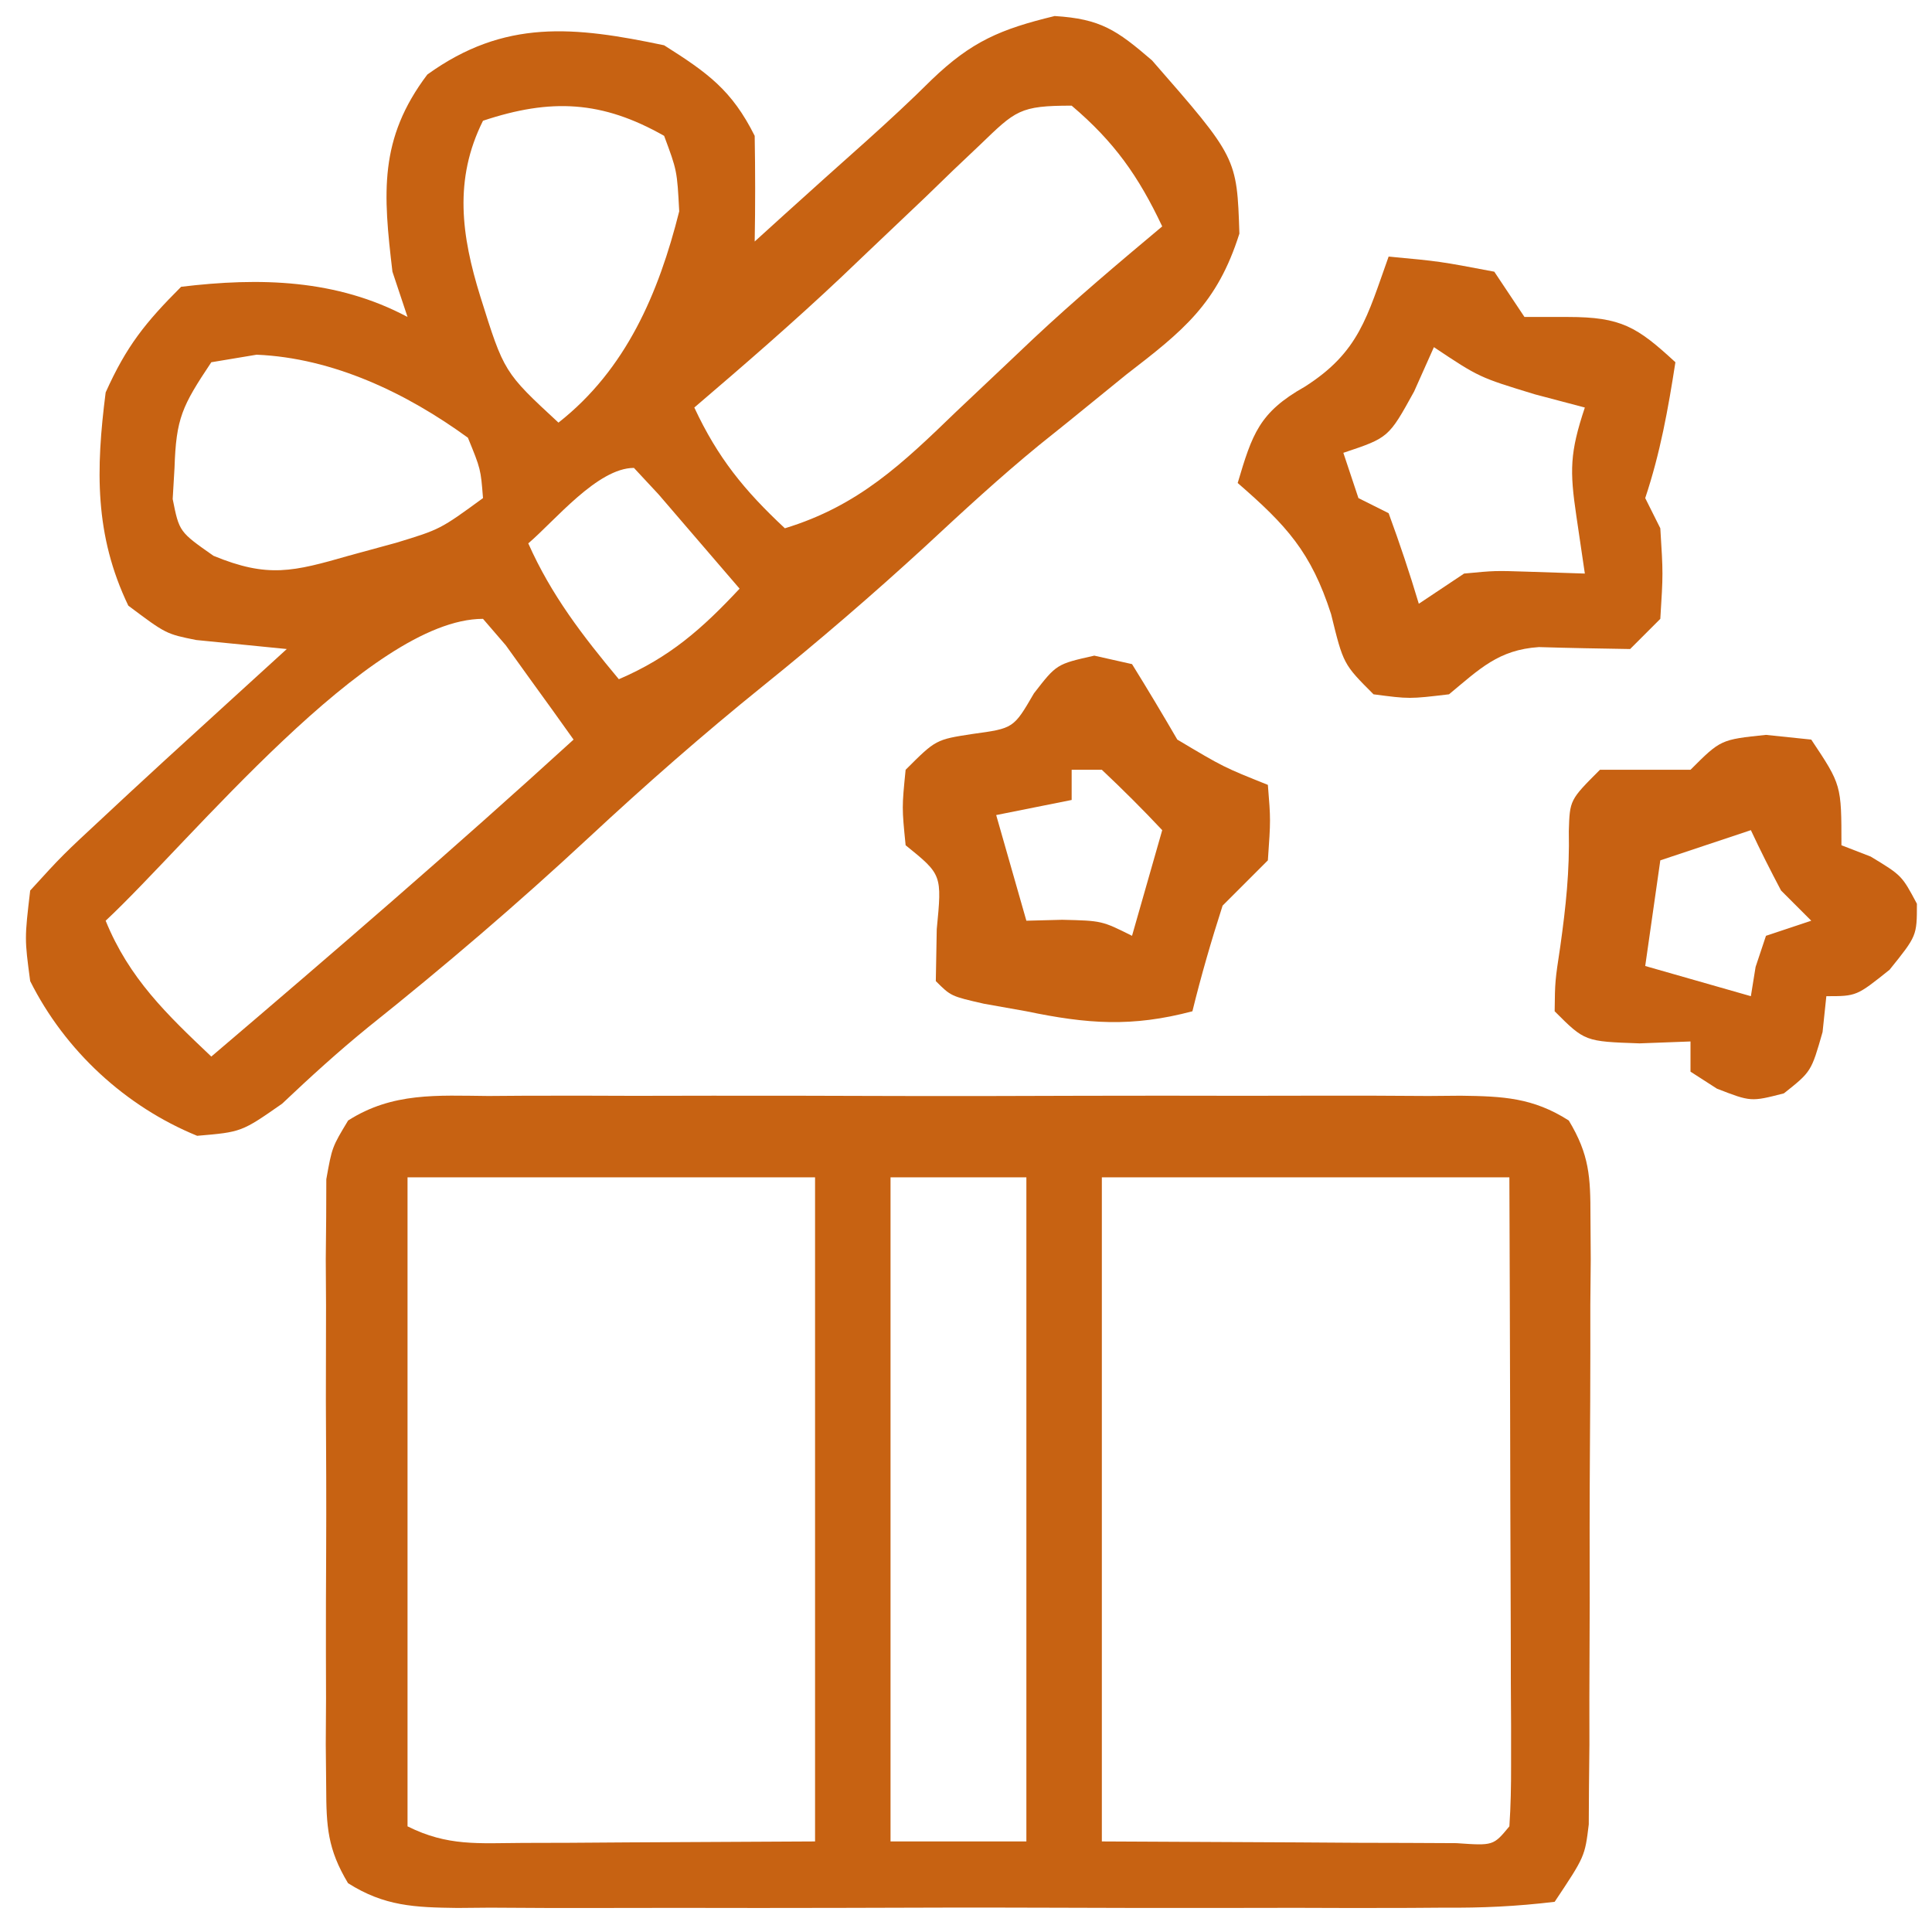
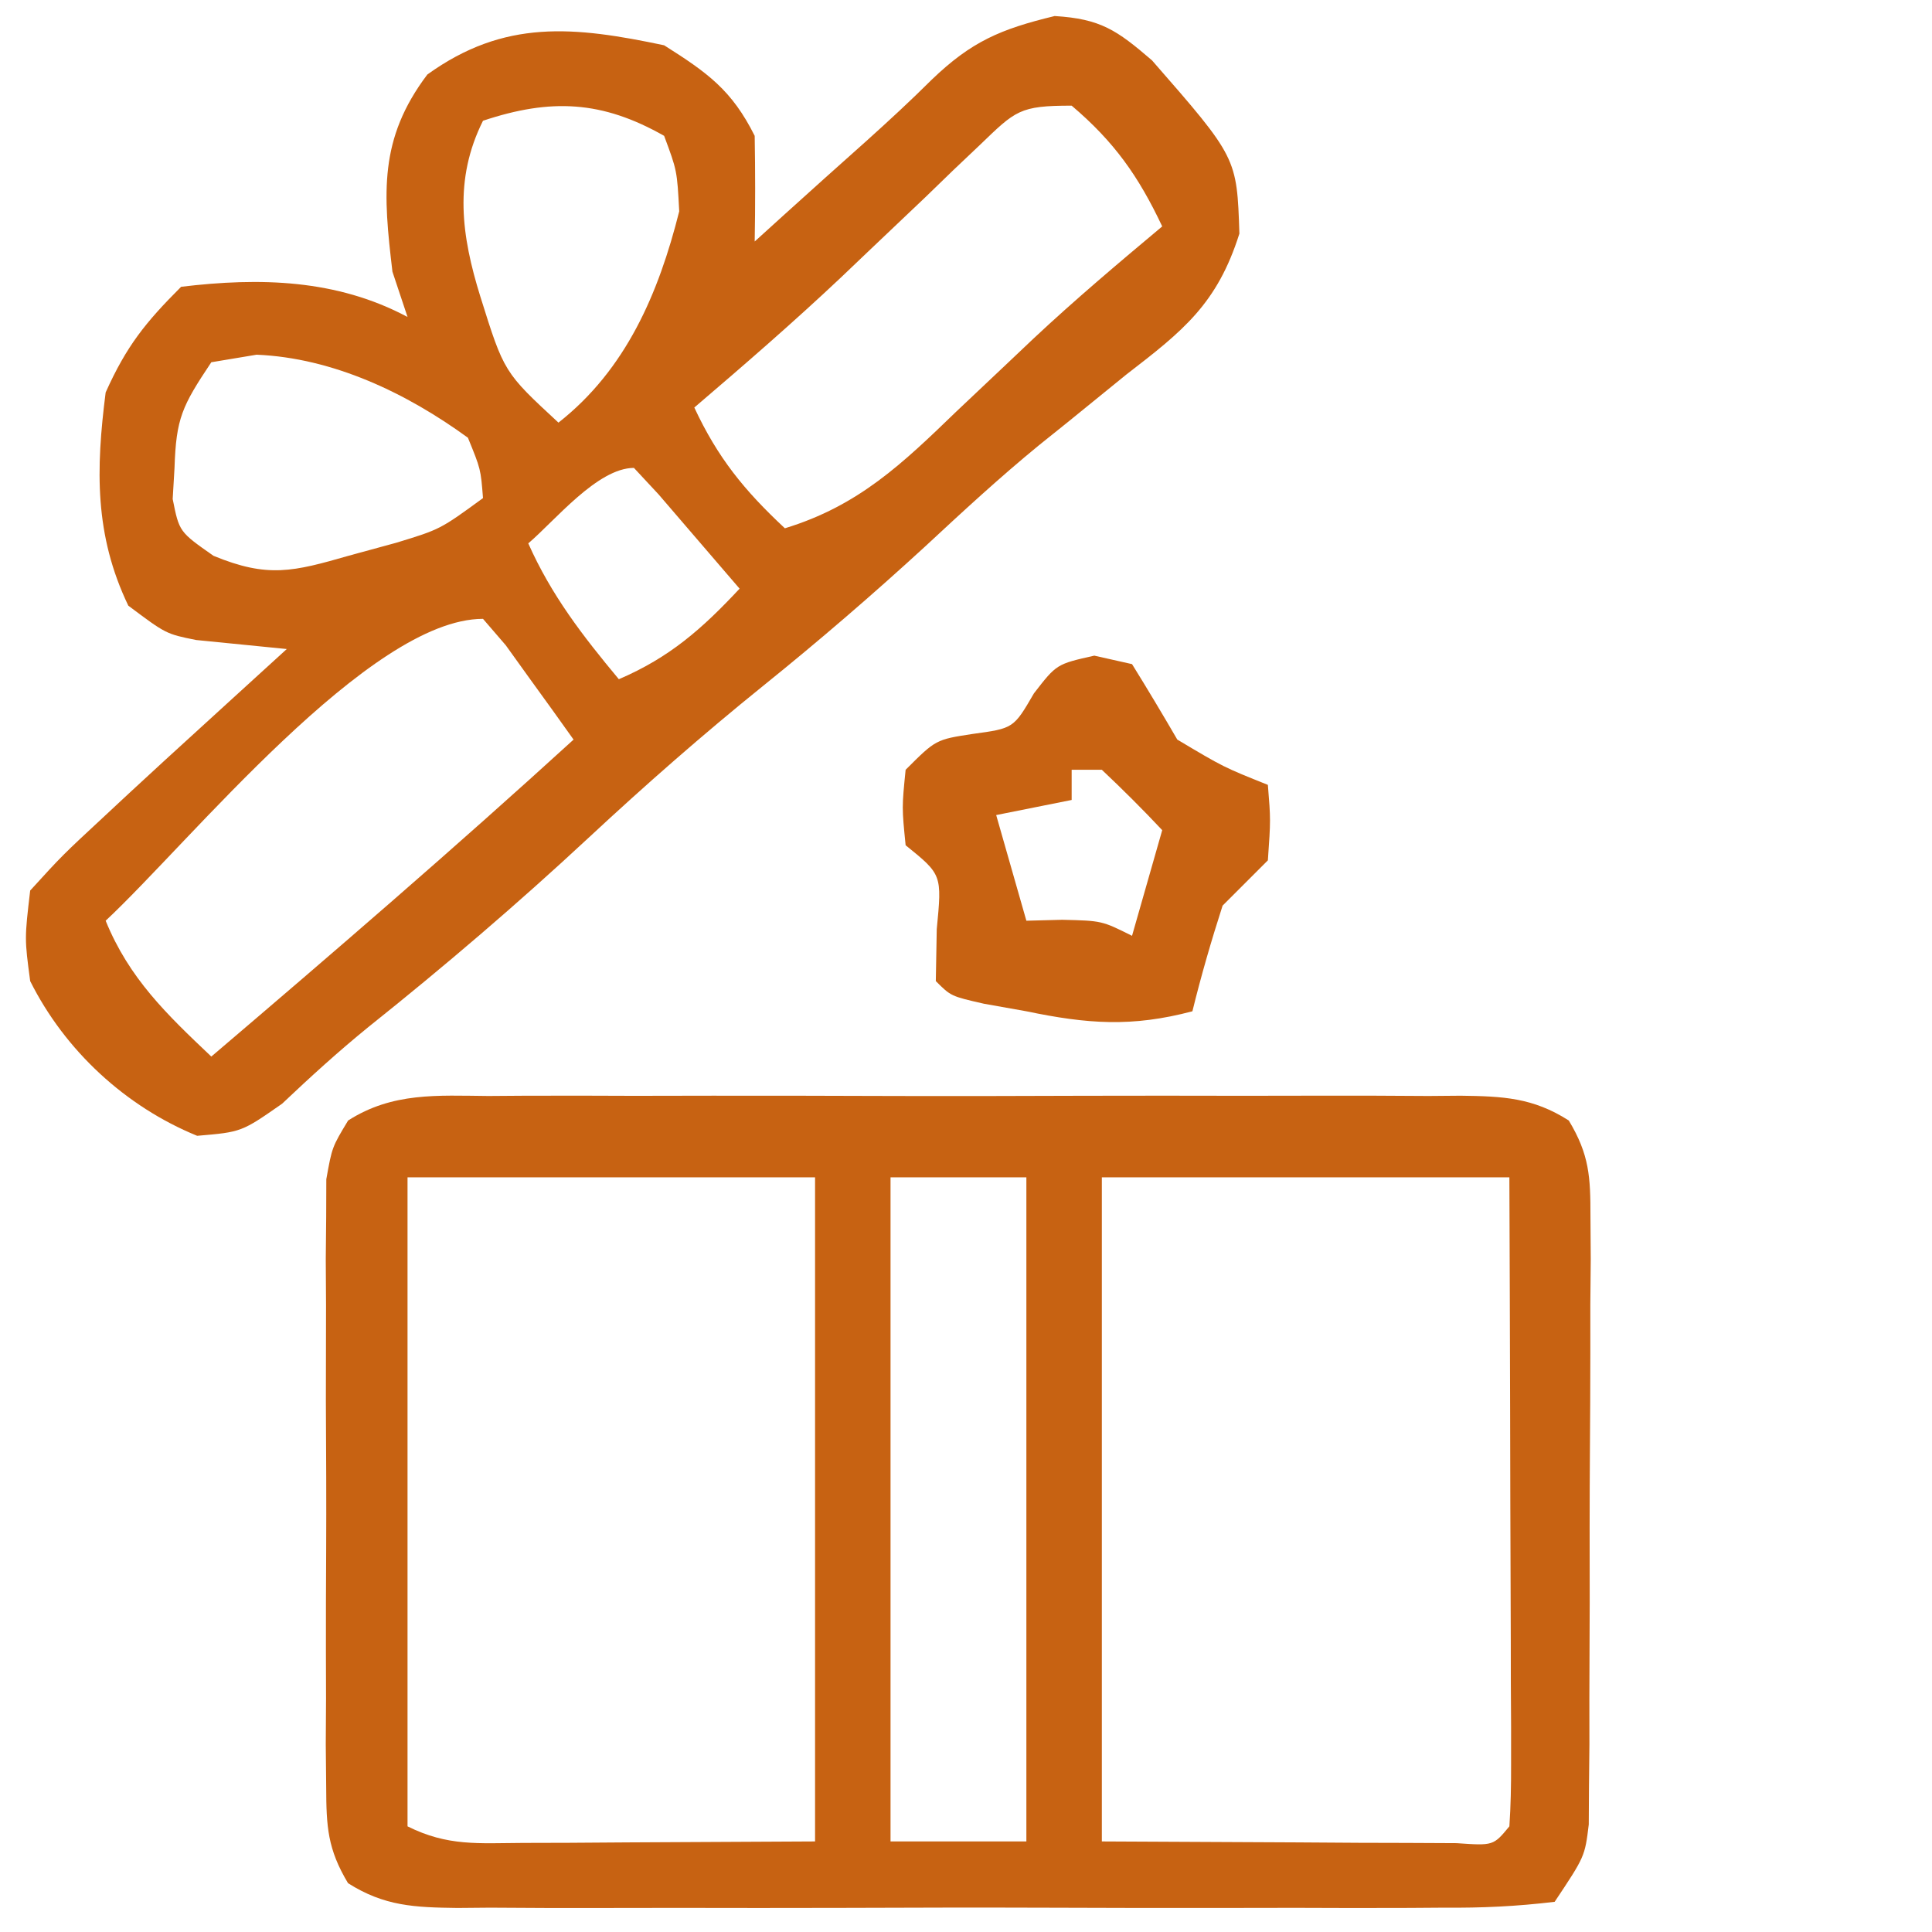
<svg xmlns="http://www.w3.org/2000/svg" width="128" height="128">
  <path d="M0 0 C2.883 1.824 4.485 2.969 6 6 C6.04 8.333 6.043 10.667 6 13 C6.978 12.112 6.978 12.112 7.977 11.207 C9.78 9.576 11.59 7.953 13.406 6.336 C14.871 5.017 16.322 3.68 17.719 2.289 C20.365 -0.255 22.279 -1.067 25.875 -1.938 C28.915 -1.749 29.98 -1.017 32.324 1 C37.949 7.44 37.949 7.44 38.113 12.477 C36.645 17.125 34.399 18.906 30.625 21.812 C29.339 22.855 28.053 23.899 26.77 24.945 C25.81 25.715 25.81 25.715 24.831 26.501 C22.227 28.633 19.778 30.897 17.312 33.188 C13.817 36.396 10.257 39.461 6.562 42.438 C2.568 45.659 -1.245 49.007 -5 52.5 C-9.713 56.883 -14.564 61.031 -19.598 65.047 C-21.595 66.671 -23.445 68.359 -25.312 70.125 C-28 72 -28 72 -30.938 72.25 C-35.67 70.318 -39.693 66.615 -42 62 C-42.375 59.188 -42.375 59.188 -42 56 C-39.871 53.664 -39.871 53.664 -37 51 C-36.493 50.528 -35.986 50.055 -35.464 49.569 C-33.88 48.099 -32.285 46.642 -30.688 45.188 C-30.138 44.685 -29.588 44.183 -29.021 43.666 C-27.682 42.443 -26.341 41.221 -25 40 C-27.002 39.801 -29.004 39.601 -31.006 39.402 C-33 39 -33 39 -35.5 37.125 C-37.744 32.449 -37.651 28.096 -37 23 C-35.617 19.919 -34.362 18.362 -32 16 C-26.788 15.373 -21.703 15.492 -17 18 C-17.33 17.01 -17.66 16.02 -18 15 C-18.615 9.814 -18.913 6.209 -15.688 1.938 C-10.569 -1.753 -5.956 -1.254 0 0 Z M-12 5 C-13.948 8.896 -13.428 12.624 -12.176 16.648 C-10.605 21.665 -10.605 21.665 -7 25 C-2.519 21.479 -0.363 16.426 1 11 C0.858 8.304 0.858 8.304 0 6 C-4.106 3.67 -7.497 3.499 -12 5 Z M20.926 6.598 C20.344 7.149 19.762 7.701 19.163 8.269 C18.552 8.861 17.942 9.453 17.312 10.062 C16.057 11.256 14.8 12.449 13.543 13.641 C12.936 14.219 12.33 14.797 11.705 15.393 C8.557 18.361 5.289 21.191 2 24 C3.552 27.328 5.306 29.486 8 32 C12.887 30.51 15.79 27.714 19.375 24.25 C20.521 23.166 21.668 22.082 22.816 21 C23.363 20.482 23.91 19.964 24.473 19.43 C27.229 16.849 30.106 14.423 33 12 C31.429 8.676 29.832 6.403 27 4 C23.546 4 23.293 4.32 20.926 6.598 Z M-30 21 C-31.942 23.912 -32.331 24.706 -32.438 28 C-32.477 28.681 -32.517 29.361 -32.559 30.062 C-32.126 32.233 -32.126 32.233 -29.855 33.824 C-26.253 35.308 -24.584 34.877 -20.875 33.812 C-19.841 33.53 -18.807 33.248 -17.742 32.957 C-14.835 32.07 -14.835 32.07 -12 30 C-12.15 28.078 -12.15 28.078 -13 26 C-17.061 23.044 -21.925 20.714 -27 20.5 C-27.99 20.665 -28.98 20.83 -30 21 Z M-9 33 C-7.473 36.436 -5.401 39.119 -3 42 C0.366 40.557 2.51 38.667 5 36 C3.858 34.664 2.711 33.331 1.562 32 C0.924 31.258 0.286 30.515 -0.371 29.75 C-0.909 29.172 -1.446 28.595 -2 28 C-4.408 28 -7.246 31.507 -9 33 Z M-37 58 C-35.445 61.817 -32.964 64.192 -30 67 C-21.902 60.104 -13.858 53.17 -6 46 C-6.95 44.661 -7.911 43.329 -8.875 42 C-9.676 40.886 -9.676 40.886 -10.492 39.75 C-10.99 39.172 -11.487 38.595 -12 38 C-19.52 38 -31.419 52.789 -37 58 Z " fill="#C76212" transform="translate(44,3)" />
  <path d="M0 0 C0.747 -0.005 1.493 -0.011 2.263 -0.016 C4.732 -0.029 7.201 -0.02 9.67 -0.01 C11.385 -0.012 13.1 -0.015 14.815 -0.019 C18.409 -0.023 22.004 -0.017 25.598 -0.003 C30.209 0.014 34.819 0.004 39.429 -0.014 C42.97 -0.024 46.512 -0.021 50.053 -0.013 C51.753 -0.011 53.453 -0.014 55.153 -0.021 C57.528 -0.028 59.902 -0.017 62.277 0 C63.334 -0.009 63.334 -0.009 64.412 -0.018 C67.202 0.018 69.191 0.103 71.575 1.624 C72.94 3.888 73.013 5.356 73.011 7.996 C73.02 9.392 73.02 9.392 73.03 10.817 C73.021 11.82 73.011 12.823 73.002 13.857 C73.003 15.405 73.003 15.405 73.003 16.984 C73.001 19.166 72.991 21.348 72.975 23.53 C72.951 26.875 72.954 30.219 72.961 33.564 C72.955 35.682 72.948 37.801 72.939 39.919 C72.94 40.923 72.941 41.926 72.942 42.959 C72.933 43.89 72.923 44.821 72.913 45.781 C72.906 47.01 72.906 47.01 72.899 48.263 C72.639 50.388 72.639 50.388 70.639 53.388 C68.112 53.691 65.829 53.798 63.299 53.776 C62.543 53.782 61.787 53.787 61.007 53.792 C58.5 53.806 55.994 53.797 53.486 53.787 C51.748 53.789 50.009 53.792 48.27 53.795 C44.622 53.8 40.975 53.793 37.327 53.779 C32.649 53.762 27.97 53.772 23.291 53.79 C19.699 53.801 16.108 53.797 12.516 53.79 C10.79 53.788 9.065 53.79 7.34 53.797 C4.929 53.805 2.519 53.793 0.108 53.776 C-0.965 53.785 -0.965 53.785 -2.06 53.795 C-4.873 53.759 -6.897 53.684 -9.304 52.152 C-10.659 49.892 -10.742 48.413 -10.75 45.781 C-10.759 44.85 -10.768 43.919 -10.778 42.959 C-10.772 41.956 -10.766 40.953 -10.76 39.919 C-10.763 38.888 -10.766 37.856 -10.768 36.793 C-10.771 34.61 -10.765 32.428 -10.752 30.246 C-10.736 26.901 -10.752 23.557 -10.771 20.212 C-10.77 18.094 -10.766 15.975 -10.76 13.857 C-10.766 12.854 -10.772 11.851 -10.778 10.817 C-10.769 9.886 -10.759 8.955 -10.75 7.996 C-10.747 7.176 -10.745 6.357 -10.742 5.513 C-10.361 3.388 -10.361 3.388 -9.297 1.624 C-6.349 -0.258 -3.387 -0.029 0 0 Z M-5.361 5.388 C-5.361 19.578 -5.361 33.768 -5.361 48.388 C-2.7 49.719 -0.674 49.501 2.303 49.486 C3.313 49.483 4.323 49.481 5.364 49.478 C6.651 49.469 7.938 49.46 9.264 49.451 C13.347 49.43 17.431 49.409 21.639 49.388 C21.639 34.868 21.639 20.348 21.639 5.388 C12.729 5.388 3.819 5.388 -5.361 5.388 Z M26.639 5.388 C26.639 19.908 26.639 34.428 26.639 49.388 C29.609 49.388 32.579 49.388 35.639 49.388 C35.639 34.868 35.639 20.348 35.639 5.388 C32.669 5.388 29.699 5.388 26.639 5.388 Z M40.639 5.388 C40.639 19.908 40.639 34.428 40.639 49.388 C44.908 49.409 49.177 49.429 53.576 49.451 C54.924 49.46 56.273 49.469 57.662 49.478 C58.715 49.481 59.768 49.483 60.854 49.486 C61.938 49.491 63.022 49.496 64.138 49.502 C66.579 49.672 66.579 49.672 67.639 48.388 C67.731 47.037 67.756 45.682 67.752 44.327 C67.752 43.036 67.752 43.036 67.752 41.719 C67.744 40.316 67.744 40.316 67.736 38.884 C67.734 37.455 67.734 37.455 67.732 35.996 C67.726 32.939 67.714 29.883 67.701 26.826 C67.696 24.759 67.692 22.692 67.688 20.625 C67.677 15.546 67.658 10.467 67.639 5.388 C58.729 5.388 49.819 5.388 40.639 5.388 Z " fill="#C76212" transform="translate(32.361,72.612)" />
-   <path d="M0 0 C3.375 0.312 3.375 0.312 7 1 C7.66 1.99 8.32 2.98 9 4 C9.949 4 10.898 4 11.875 4 C15.412 4 16.459 4.654 19 7 C18.514 10.123 18.001 12.996 17 16 C17.33 16.66 17.66 17.32 18 18 C18.188 21 18.188 21 18 24 C17.34 24.66 16.68 25.32 16 26 C13.985 25.968 11.971 25.933 9.957 25.871 C7.277 26.048 6.028 27.321 4 29 C1.375 29.312 1.375 29.312 -1 29 C-3 27 -3 27 -3.812 23.688 C-5.139 19.568 -6.773 17.802 -10 15 C-9.035 11.754 -8.577 10.325 -5.562 8.625 C-1.943 6.329 -1.428 3.983 0 0 Z M3 6 C2.35 7.454 2.35 7.454 1.688 8.938 C0 12 0 12 -3 13 C-2.67 13.99 -2.34 14.98 -2 16 C-1.34 16.33 -0.68 16.66 0 17 C0.727 18.979 1.398 20.98 2 23 C2.99 22.34 3.98 21.68 5 21 C7.043 20.805 7.043 20.805 9.188 20.875 C11.075 20.937 11.075 20.937 13 21 C12.814 19.742 12.629 18.484 12.438 17.188 C11.993 14.173 12.002 12.995 13 10 C11.907 9.711 10.814 9.422 9.688 9.125 C6 8 6 8 3 6 Z " fill="#C76212" transform="translate(92,17)" />
  <path d="M0 0 C0.825 0.186 1.65 0.371 2.5 0.562 C3.526 2.213 4.523 3.882 5.5 5.562 C8.567 7.389 8.567 7.389 11.5 8.562 C11.688 10.875 11.688 10.875 11.5 13.562 C10.5 14.562 9.5 15.562 8.5 16.562 C7.756 18.872 7.078 21.206 6.5 23.562 C2.488 24.624 -0.455 24.405 -4.5 23.562 C-5.428 23.398 -6.356 23.233 -7.312 23.062 C-9.5 22.562 -9.5 22.562 -10.5 21.562 C-10.479 20.428 -10.459 19.294 -10.438 18.125 C-10.088 14.511 -10.088 14.511 -12.5 12.562 C-12.75 10.062 -12.75 10.062 -12.5 7.562 C-10.5 5.562 -10.5 5.562 -8.062 5.188 C-5.346 4.817 -5.346 4.817 -4 2.5 C-2.5 0.562 -2.5 0.562 0 0 Z M-1.5 7.562 C-1.5 8.223 -1.5 8.883 -1.5 9.562 C-3.15 9.893 -4.8 10.223 -6.5 10.562 C-5.84 12.873 -5.18 15.182 -4.5 17.562 C-3.716 17.542 -2.933 17.521 -2.125 17.5 C0.5 17.562 0.5 17.562 2.5 18.562 C3.16 16.253 3.82 13.943 4.5 11.562 C3.21 10.187 1.873 8.855 0.5 7.562 C-0.16 7.562 -0.82 7.562 -1.5 7.562 Z " fill="#C76212" transform="translate(72.5,43.438)" />
-   <path d="M0 0 C0.99 0.103 1.98 0.206 3 0.312 C5 3.312 5 3.312 5 7.312 C5.639 7.56 6.279 7.808 6.938 8.062 C9 9.312 9 9.312 10 11.188 C10 13.312 10 13.312 8.188 15.562 C6 17.312 6 17.312 4 17.312 C3.917 18.096 3.835 18.88 3.75 19.688 C3 22.312 3 22.312 1.188 23.75 C-1 24.312 -1 24.312 -3.25 23.438 C-3.828 23.066 -4.405 22.695 -5 22.312 C-5 21.652 -5 20.992 -5 20.312 C-6.671 20.374 -6.671 20.374 -8.375 20.438 C-12 20.312 -12 20.312 -14 18.312 C-13.977 16.324 -13.977 16.324 -13.625 14 C-13.257 11.373 -13.006 9.037 -13.062 6.375 C-13 4.312 -13 4.312 -11 2.312 C-9 2.312 -7 2.312 -5 2.312 C-3 0.312 -3 0.312 0 0 Z M-1 6.312 C-2.98 6.973 -4.96 7.633 -7 8.312 C-7.33 10.623 -7.66 12.932 -8 15.312 C-5.69 15.973 -3.38 16.633 -1 17.312 C-0.897 16.673 -0.794 16.034 -0.688 15.375 C-0.461 14.694 -0.234 14.014 0 13.312 C0.99 12.982 1.98 12.652 3 12.312 C2.34 11.652 1.68 10.992 1 10.312 C0.303 8.995 -0.37 7.663 -1 6.312 Z " fill="#C76112" transform="translate(117,48.688)" />
</svg>